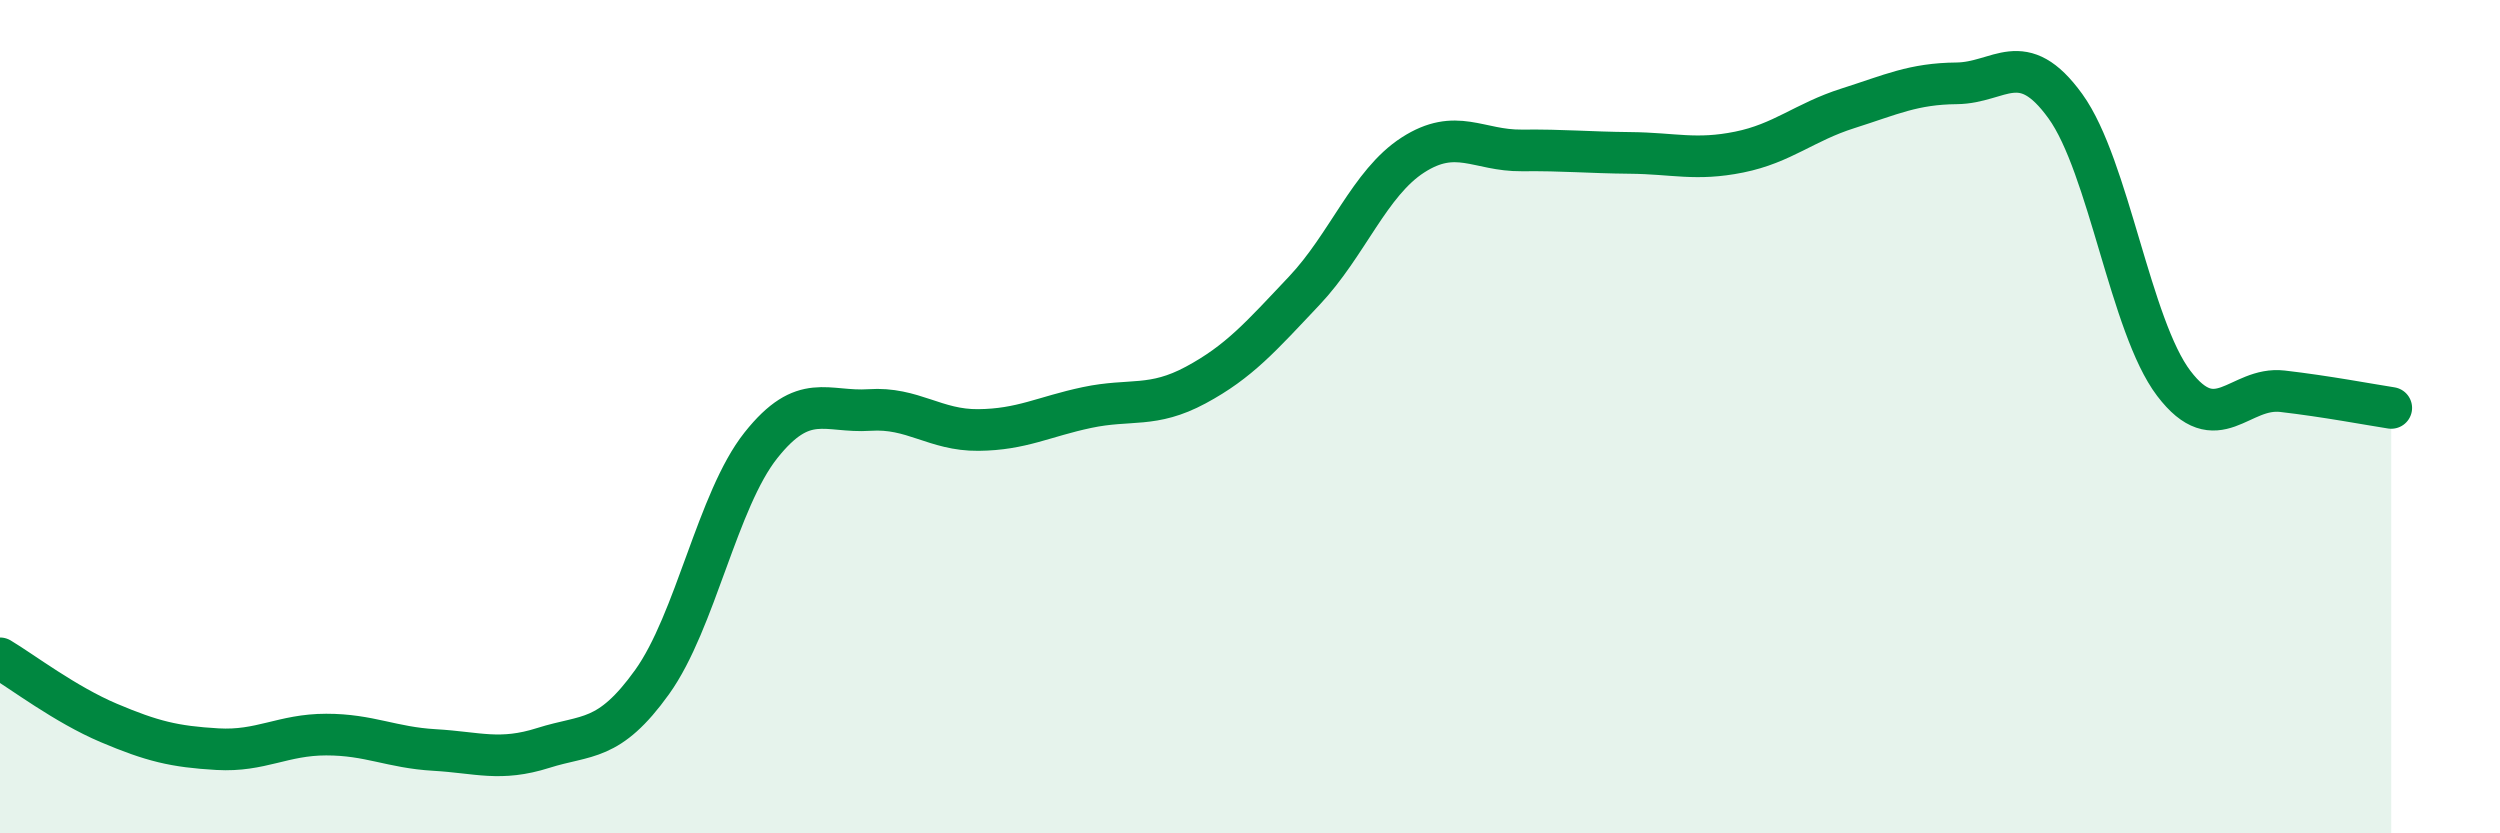
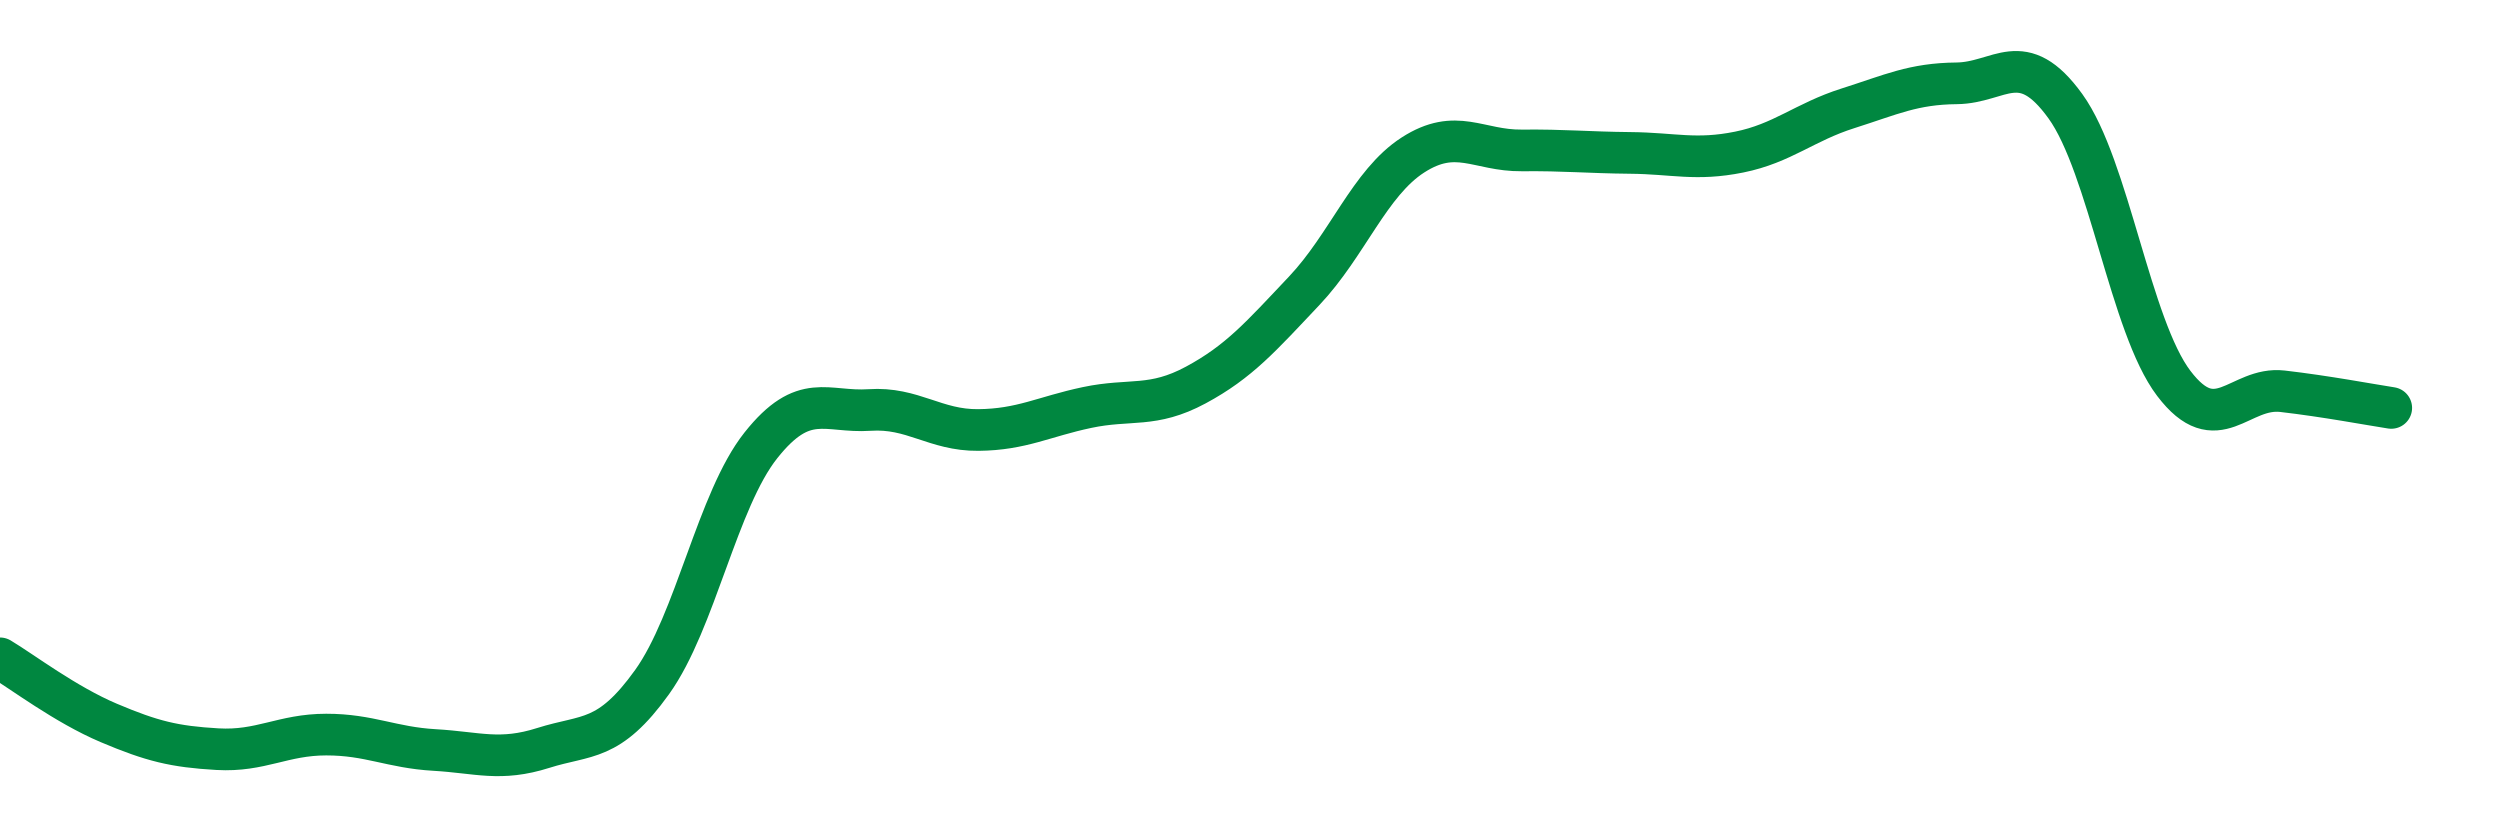
<svg xmlns="http://www.w3.org/2000/svg" width="60" height="20" viewBox="0 0 60 20">
-   <path d="M 0,15.8 C 0.52,16.11 1.57,16.91 2.61,17.35 C 3.65,17.79 4.18,17.92 5.22,17.98 C 6.26,18.04 6.79,17.63 7.83,17.63 C 8.87,17.63 9.39,17.94 10.43,18 C 11.47,18.06 12,18.28 13.04,17.95 C 14.08,17.62 14.61,17.82 15.65,16.37 C 16.69,14.92 17.22,12 18.26,10.69 C 19.3,9.38 19.83,9.91 20.87,9.84 C 21.91,9.77 22.44,10.33 23.48,10.32 C 24.52,10.31 25.05,10 26.09,9.78 C 27.13,9.56 27.66,9.8 28.7,9.24 C 29.74,8.68 30.26,8.08 31.3,6.98 C 32.34,5.88 32.87,4.39 33.91,3.72 C 34.95,3.05 35.48,3.62 36.52,3.61 C 37.56,3.6 38.09,3.66 39.13,3.67 C 40.17,3.68 40.7,3.86 41.74,3.65 C 42.78,3.44 43.31,2.93 44.35,2.6 C 45.39,2.27 45.92,2.01 46.96,2 C 48,1.99 48.53,1.11 49.57,2.55 C 50.61,3.99 51.13,7.83 52.17,9.2 C 53.21,10.57 53.74,9.27 54.78,9.39 C 55.82,9.51 56.87,9.71 57.39,9.79L57.39 20L0 20Z" fill="#008740" opacity="0.1" stroke-linecap="round" stroke-linejoin="round" />
  <path d="M 0,15.8 C 0.52,16.11 1.57,16.91 2.61,17.35 C 3.65,17.79 4.18,17.92 5.22,17.98 C 6.26,18.04 6.79,17.63 7.83,17.63 C 8.87,17.63 9.39,17.94 10.43,18 C 11.47,18.06 12,18.28 13.04,17.95 C 14.08,17.62 14.61,17.82 15.65,16.37 C 16.69,14.92 17.22,12 18.26,10.69 C 19.3,9.38 19.83,9.91 20.87,9.84 C 21.91,9.77 22.44,10.33 23.48,10.32 C 24.52,10.31 25.05,10 26.09,9.78 C 27.13,9.56 27.66,9.8 28.7,9.24 C 29.74,8.68 30.26,8.08 31.3,6.98 C 32.34,5.88 32.87,4.39 33.91,3.72 C 34.95,3.05 35.48,3.62 36.52,3.61 C 37.56,3.6 38.09,3.66 39.13,3.67 C 40.17,3.68 40.7,3.86 41.74,3.65 C 42.78,3.44 43.31,2.93 44.35,2.6 C 45.39,2.27 45.92,2.01 46.96,2 C 48,1.99 48.53,1.11 49.57,2.55 C 50.61,3.99 51.13,7.83 52.17,9.2 C 53.21,10.57 53.74,9.27 54.78,9.39 C 55.82,9.51 56.87,9.71 57.39,9.79" stroke="#008740" stroke-width="1" fill="none" stroke-linecap="round" stroke-linejoin="round" />
</svg>